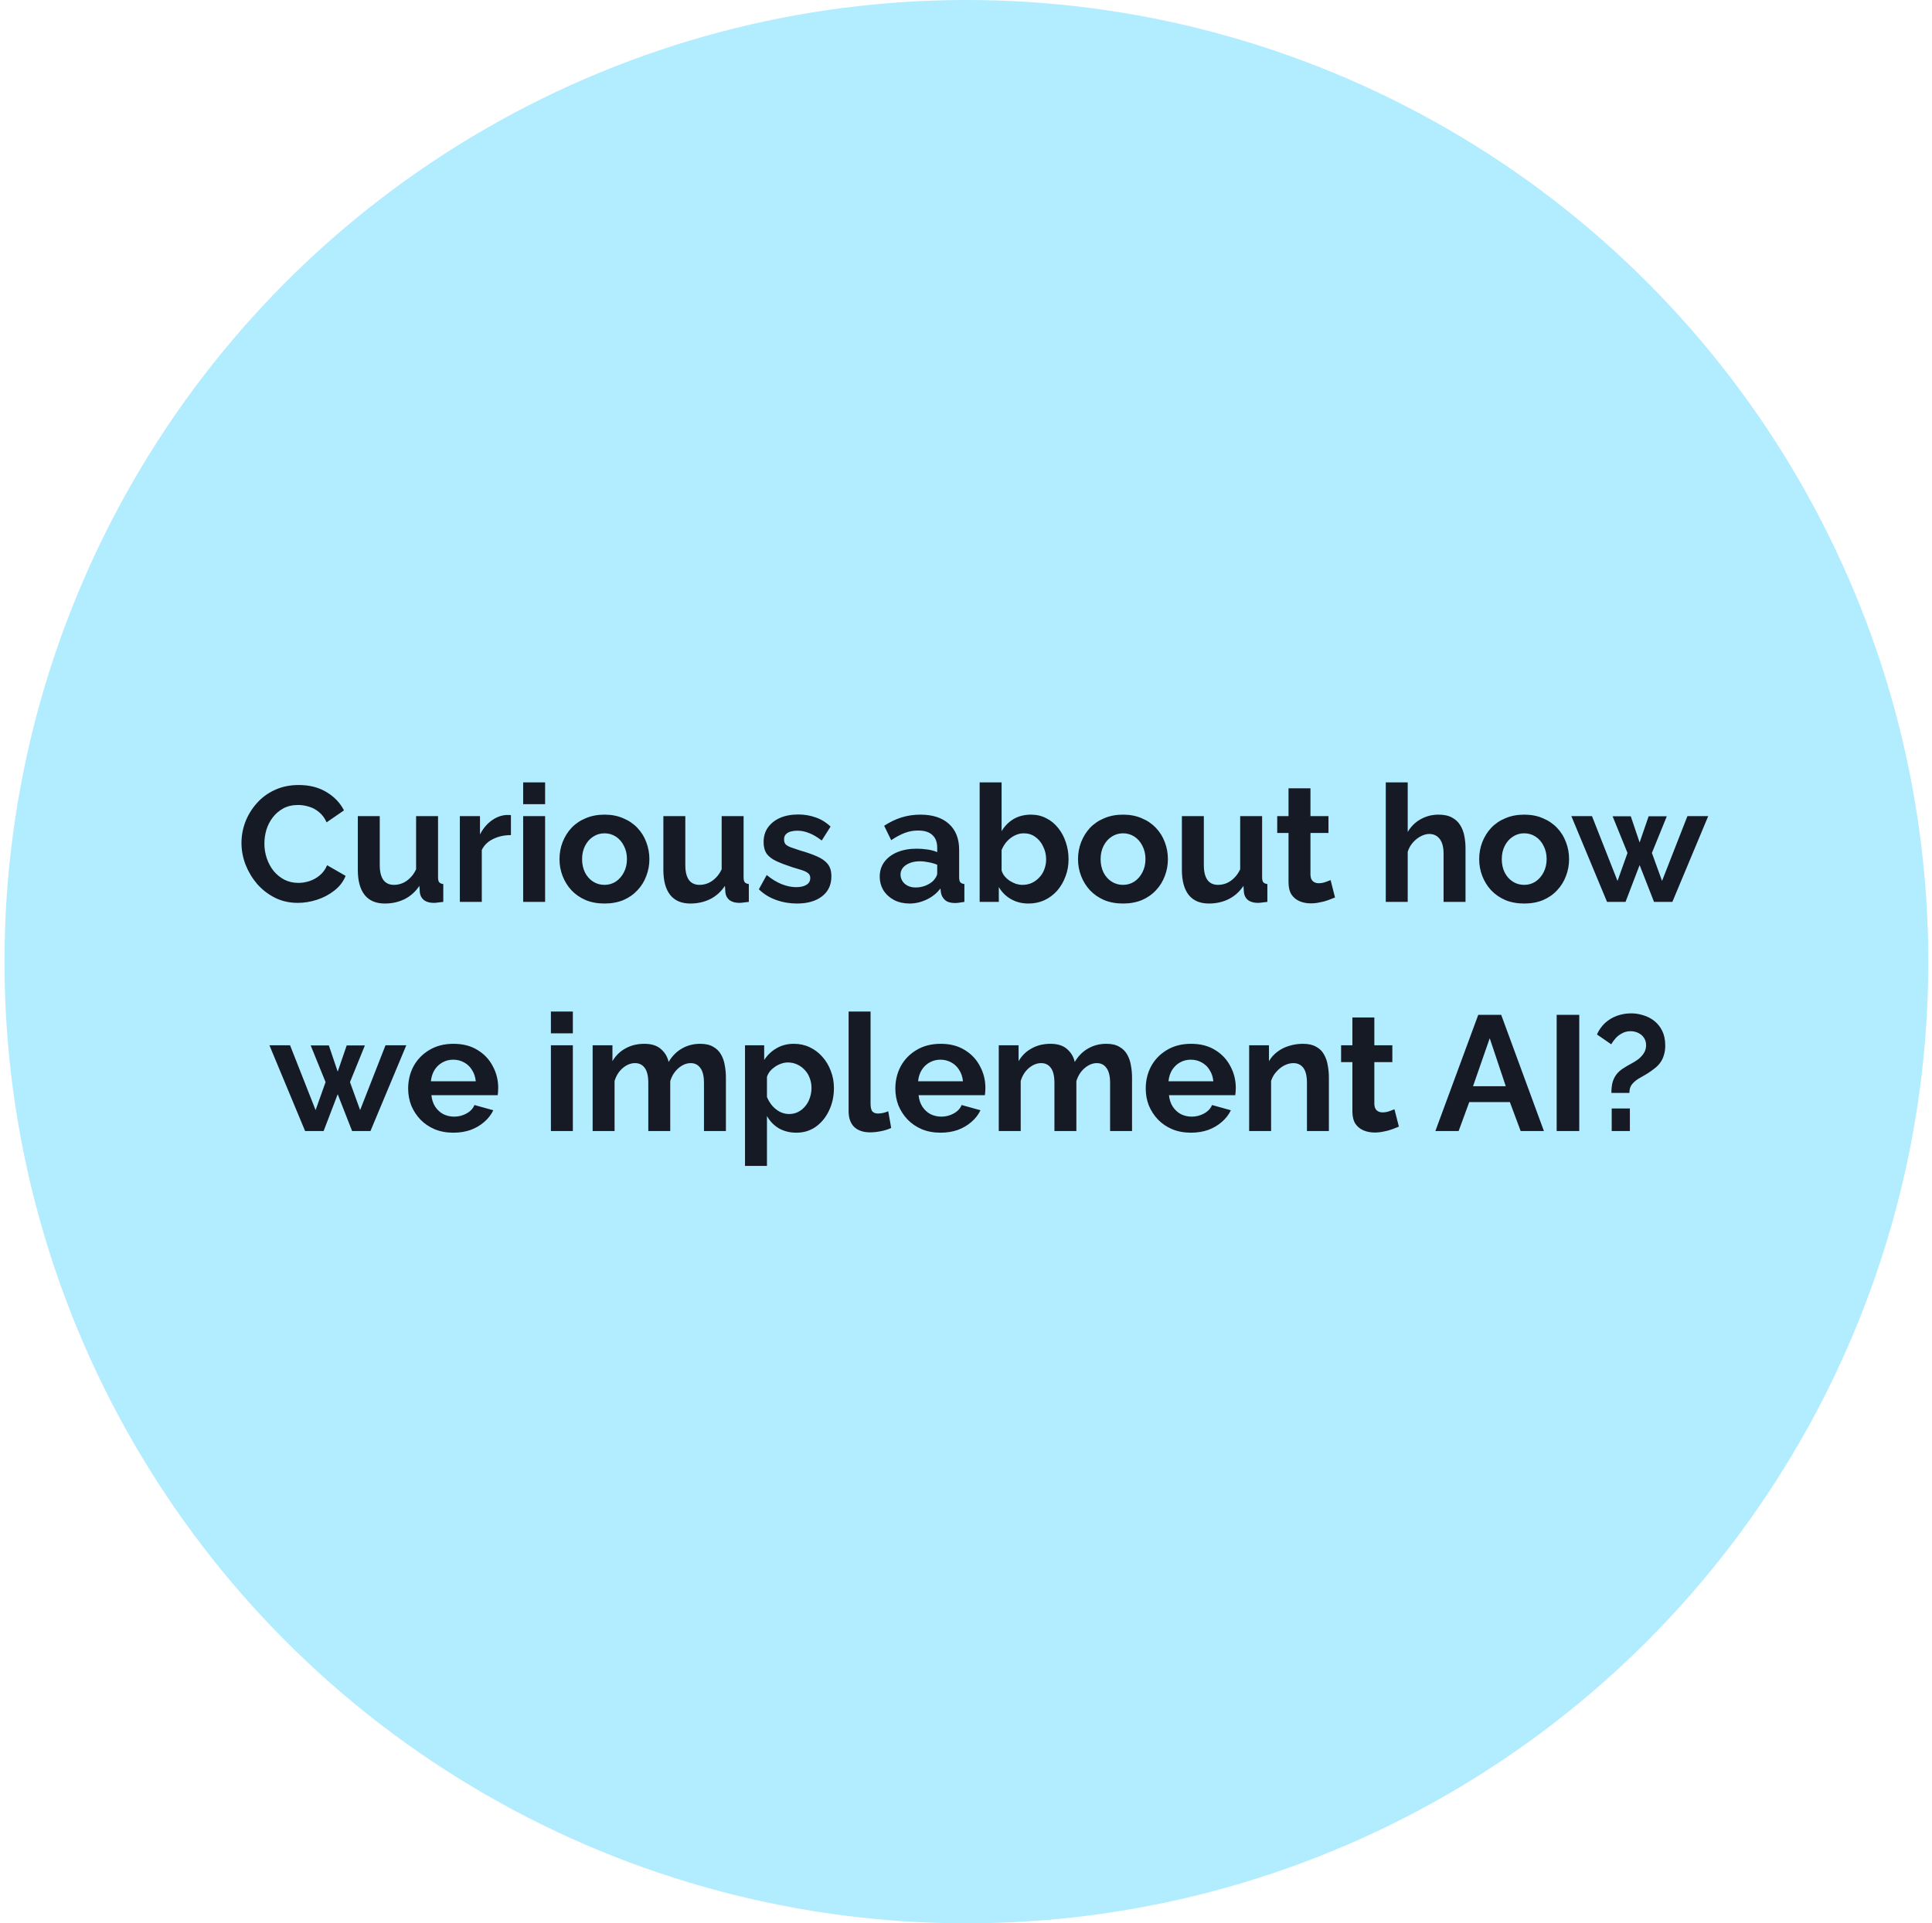
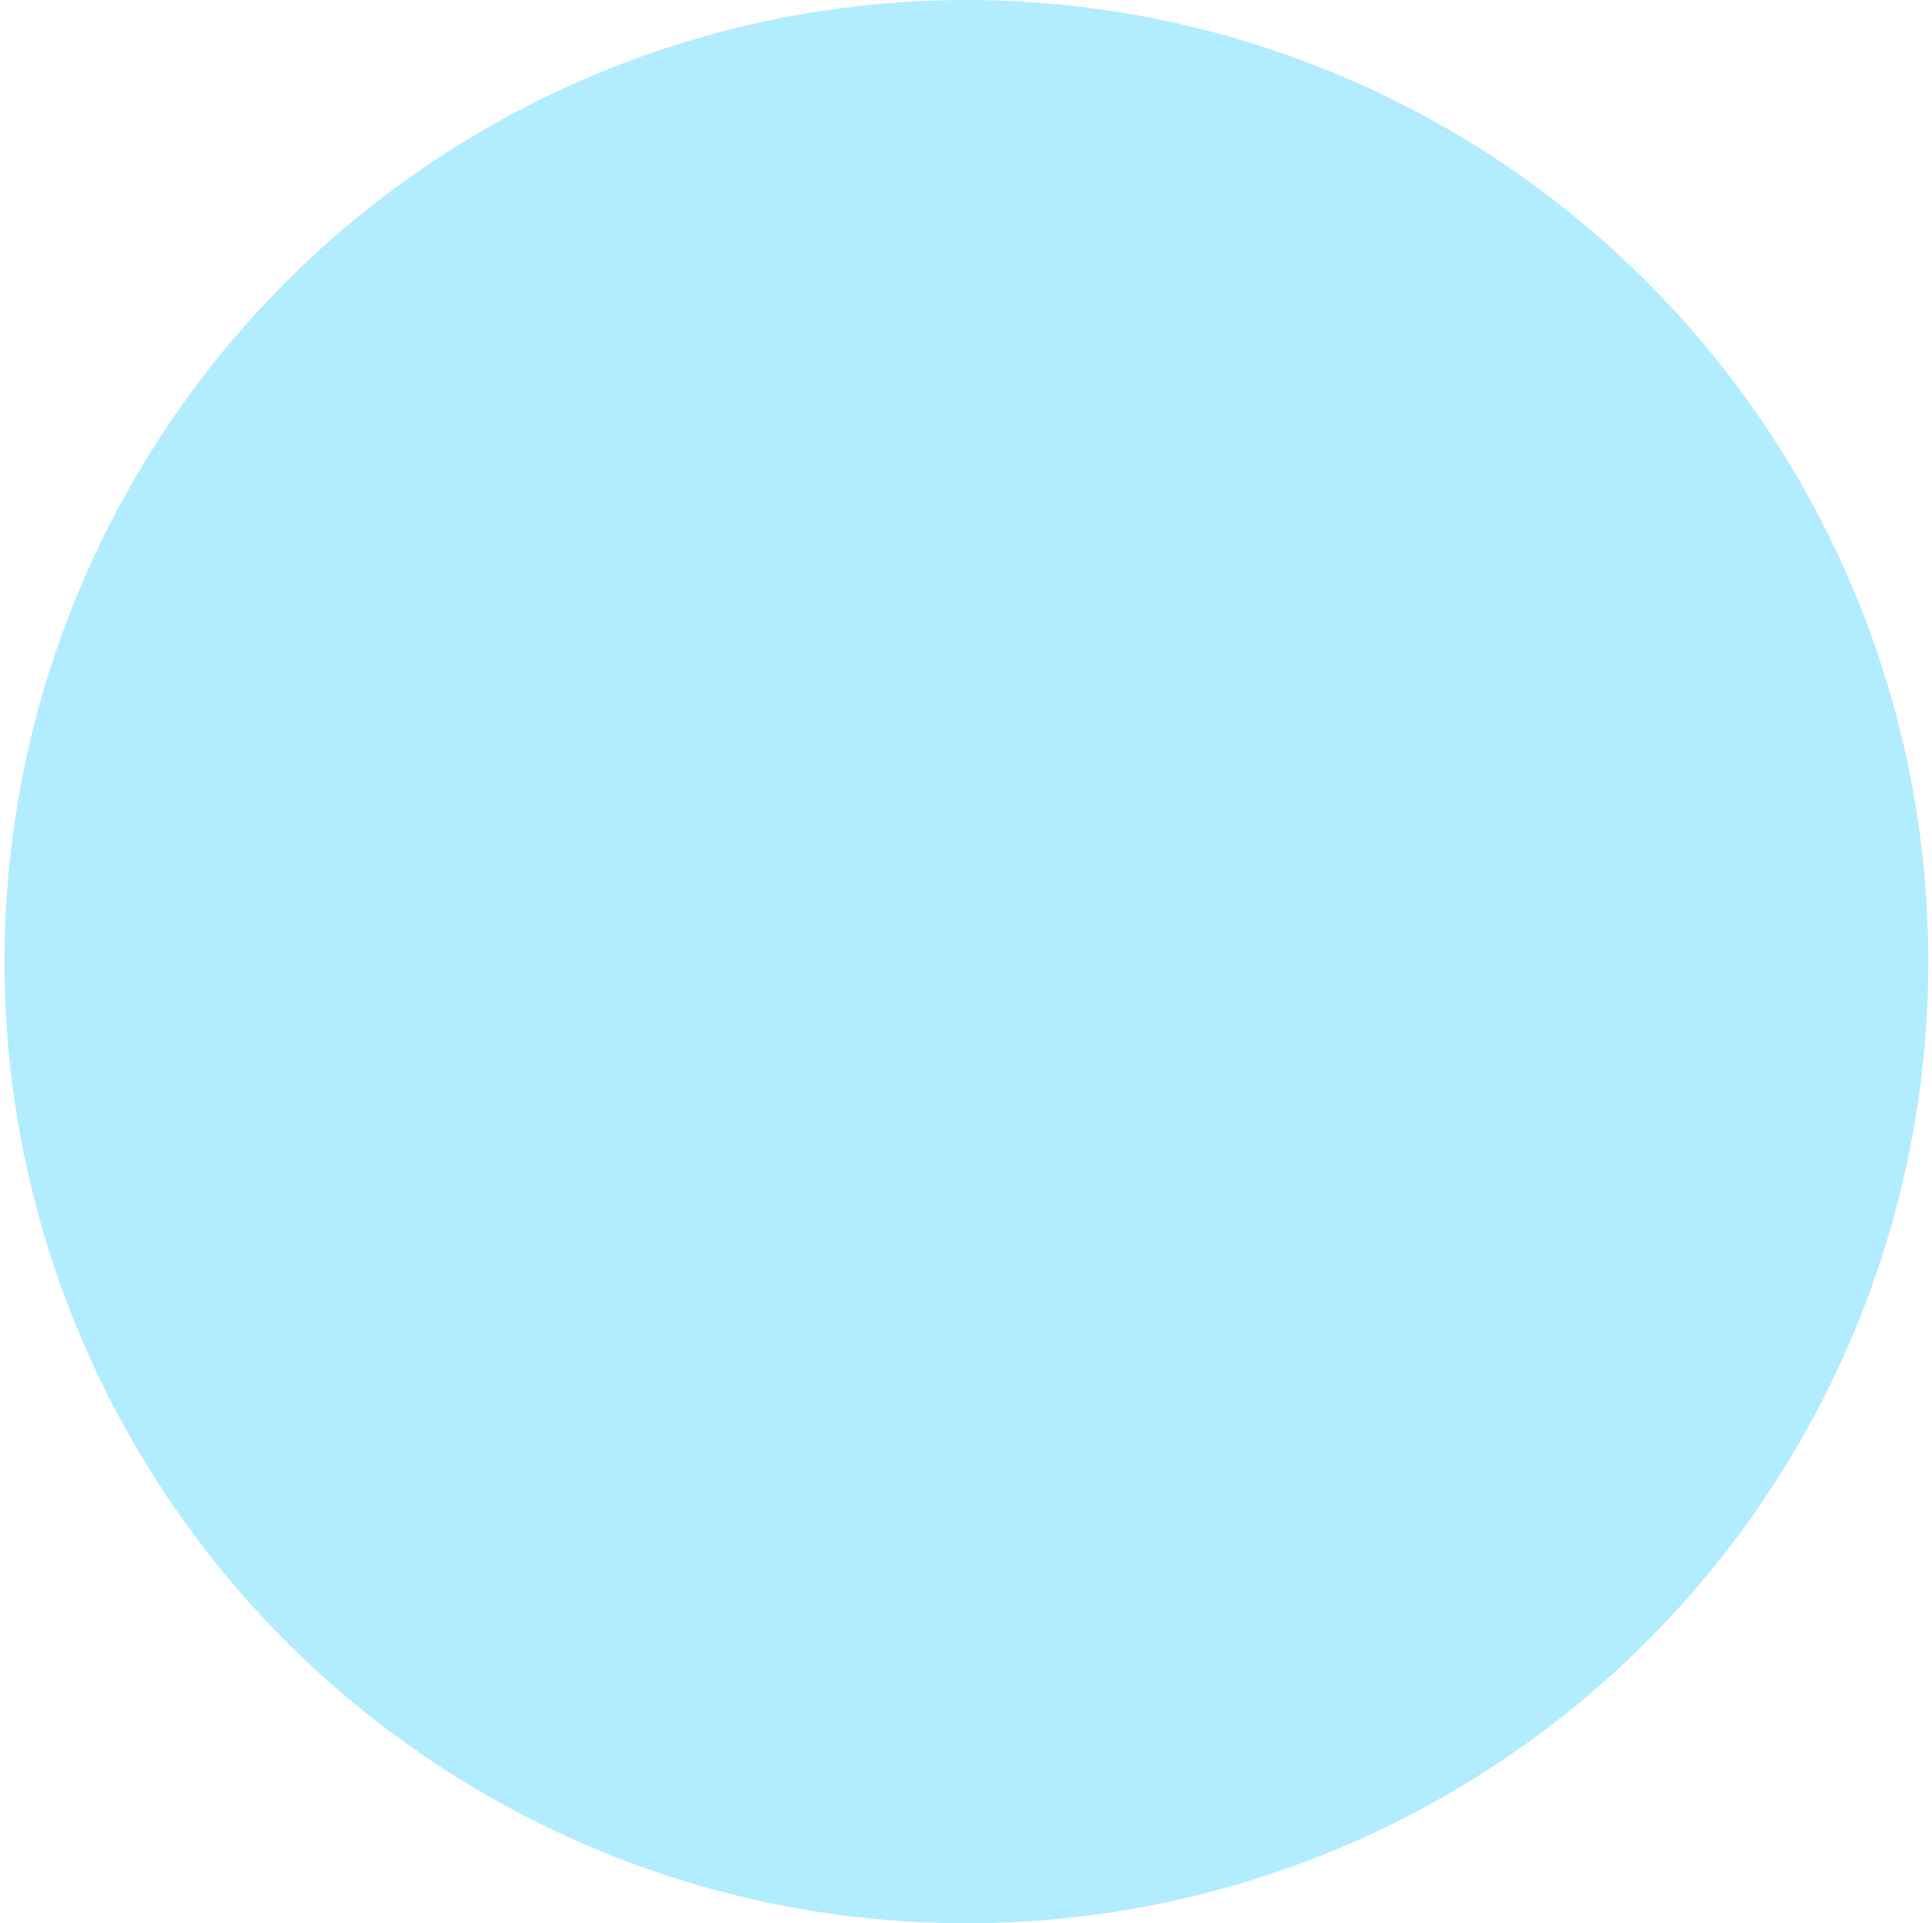
<svg xmlns="http://www.w3.org/2000/svg" width="236" height="235" viewBox="0 0 236 235" fill="none">
  <circle cx="118.049" cy="117.5" r="117.5" fill="#B2ECFF" />
-   <path d="M29.497 102.997C29.497 102.131 29.651 101.284 29.957 100.457C30.277 99.617 30.737 98.857 31.337 98.177C31.937 97.484 32.671 96.937 33.537 96.537C34.404 96.124 35.391 95.917 36.497 95.917C37.804 95.917 38.931 96.204 39.877 96.777C40.837 97.351 41.551 98.097 42.017 99.017L39.897 100.477C39.657 99.944 39.344 99.524 38.957 99.217C38.571 98.897 38.157 98.677 37.717 98.557C37.277 98.424 36.844 98.357 36.417 98.357C35.724 98.357 35.117 98.497 34.597 98.777C34.091 99.057 33.664 99.424 33.317 99.877C32.971 100.331 32.711 100.837 32.537 101.397C32.377 101.957 32.297 102.517 32.297 103.077C32.297 103.704 32.397 104.311 32.597 104.897C32.797 105.471 33.077 105.984 33.437 106.437C33.811 106.877 34.251 107.231 34.757 107.497C35.277 107.751 35.844 107.877 36.457 107.877C36.897 107.877 37.344 107.804 37.797 107.657C38.251 107.511 38.671 107.277 39.057 106.957C39.444 106.637 39.744 106.224 39.957 105.717L42.217 107.017C41.937 107.724 41.477 108.324 40.837 108.817C40.211 109.311 39.504 109.684 38.717 109.937C37.931 110.191 37.151 110.317 36.377 110.317C35.364 110.317 34.437 110.111 33.597 109.697C32.757 109.271 32.031 108.711 31.417 108.017C30.817 107.311 30.344 106.524 29.997 105.657C29.664 104.777 29.497 103.891 29.497 102.997ZM43.708 106.277L43.708 99.717L46.388 99.717L46.388 105.697C46.388 106.497 46.535 107.104 46.828 107.517C47.122 107.917 47.555 108.117 48.128 108.117C48.475 108.117 48.815 108.051 49.148 107.917C49.495 107.771 49.808 107.557 50.088 107.277C50.382 106.997 50.628 106.644 50.828 106.217L50.828 99.717L53.508 99.717L53.508 107.197C53.508 107.477 53.555 107.677 53.648 107.797C53.755 107.917 53.922 107.991 54.148 108.017L54.148 110.197C53.882 110.237 53.655 110.264 53.468 110.277C53.295 110.304 53.135 110.317 52.988 110.317C52.508 110.317 52.115 110.211 51.808 109.997C51.515 109.771 51.342 109.464 51.288 109.077L51.228 108.237C50.762 108.944 50.162 109.484 49.428 109.857C48.695 110.217 47.888 110.397 47.008 110.397C45.928 110.397 45.108 110.051 44.548 109.357C43.988 108.651 43.708 107.624 43.708 106.277ZM62.411 102.037C61.598 102.037 60.871 102.197 60.231 102.517C59.592 102.824 59.132 103.271 58.852 103.857L58.852 110.197L56.172 110.197L56.172 99.717L58.632 99.717L58.632 101.957C59.005 101.237 59.478 100.671 60.051 100.257C60.625 99.844 61.231 99.617 61.871 99.577C62.018 99.577 62.132 99.577 62.212 99.577C62.291 99.577 62.358 99.584 62.411 99.597L62.411 102.037ZM63.906 110.197L63.906 99.717L66.586 99.717L66.586 110.197L63.906 110.197ZM63.906 98.257L63.906 95.597L66.586 95.597L66.586 98.257L63.906 98.257ZM73.844 110.397C72.99 110.397 72.224 110.257 71.544 109.977C70.864 109.684 70.284 109.284 69.804 108.777C69.337 108.271 68.977 107.691 68.724 107.037C68.47 106.384 68.344 105.697 68.344 104.977C68.344 104.244 68.47 103.551 68.724 102.897C68.977 102.244 69.337 101.664 69.804 101.157C70.284 100.651 70.864 100.257 71.544 99.977C72.224 99.684 72.99 99.537 73.844 99.537C74.697 99.537 75.457 99.684 76.124 99.977C76.804 100.257 77.384 100.651 77.864 101.157C78.344 101.664 78.704 102.244 78.944 102.897C79.197 103.551 79.324 104.244 79.324 104.977C79.324 105.697 79.197 106.384 78.944 107.037C78.704 107.691 78.344 108.271 77.864 108.777C77.397 109.284 76.824 109.684 76.144 109.977C75.464 110.257 74.697 110.397 73.844 110.397ZM71.104 104.977C71.104 105.591 71.224 106.137 71.464 106.617C71.704 107.084 72.03 107.451 72.444 107.717C72.857 107.984 73.324 108.117 73.844 108.117C74.35 108.117 74.81 107.984 75.224 107.717C75.637 107.437 75.964 107.064 76.204 106.597C76.457 106.117 76.584 105.571 76.584 104.957C76.584 104.357 76.457 103.817 76.204 103.337C75.964 102.857 75.637 102.484 75.224 102.217C74.81 101.951 74.35 101.817 73.844 101.817C73.324 101.817 72.857 101.957 72.444 102.237C72.03 102.504 71.704 102.877 71.464 103.357C71.224 103.824 71.104 104.364 71.104 104.977ZM81.032 106.277L81.032 99.717L83.713 99.717L83.713 105.697C83.713 106.497 83.859 107.104 84.153 107.517C84.446 107.917 84.879 108.117 85.453 108.117C85.799 108.117 86.139 108.051 86.472 107.917C86.819 107.771 87.132 107.557 87.412 107.277C87.706 106.997 87.953 106.644 88.153 106.217L88.153 99.717L90.832 99.717L90.832 107.197C90.832 107.477 90.879 107.677 90.972 107.797C91.079 107.917 91.246 107.991 91.472 108.017L91.472 110.197C91.206 110.237 90.979 110.264 90.793 110.277C90.619 110.304 90.459 110.317 90.312 110.317C89.832 110.317 89.439 110.211 89.132 109.997C88.839 109.771 88.666 109.464 88.612 109.077L88.552 108.237C88.086 108.944 87.486 109.484 86.752 109.857C86.019 110.217 85.213 110.397 84.332 110.397C83.252 110.397 82.433 110.051 81.873 109.357C81.312 108.651 81.032 107.624 81.032 106.277ZM97.356 110.397C96.462 110.397 95.609 110.251 94.796 109.957C93.982 109.664 93.282 109.231 92.696 108.657L93.656 106.917C94.282 107.424 94.896 107.797 95.496 108.037C96.109 108.277 96.696 108.397 97.256 108.397C97.776 108.397 98.189 108.304 98.496 108.117C98.816 107.931 98.976 107.651 98.976 107.277C98.976 107.024 98.889 106.831 98.716 106.697C98.542 106.551 98.289 106.424 97.956 106.317C97.636 106.211 97.242 106.091 96.776 105.957C96.002 105.704 95.356 105.457 94.836 105.217C94.316 104.977 93.922 104.677 93.656 104.317C93.402 103.944 93.276 103.471 93.276 102.897C93.276 102.204 93.449 101.611 93.796 101.117C94.156 100.611 94.649 100.217 95.276 99.937C95.916 99.657 96.662 99.517 97.516 99.517C98.262 99.517 98.969 99.637 99.636 99.877C100.302 100.104 100.909 100.477 101.456 100.997L100.376 102.697C99.842 102.284 99.336 101.984 98.856 101.797C98.376 101.597 97.889 101.497 97.396 101.497C97.116 101.497 96.849 101.531 96.596 101.597C96.356 101.664 96.156 101.777 95.996 101.937C95.849 102.084 95.776 102.297 95.776 102.577C95.776 102.831 95.842 103.031 95.976 103.177C96.122 103.311 96.336 103.431 96.616 103.537C96.909 103.644 97.262 103.764 97.676 103.897C98.516 104.137 99.222 104.384 99.796 104.637C100.382 104.891 100.822 105.204 101.116 105.577C101.409 105.937 101.556 106.437 101.556 107.077C101.556 108.117 101.176 108.931 100.416 109.517C99.656 110.104 98.636 110.397 97.356 110.397ZM107.463 107.097C107.463 106.417 107.65 105.824 108.023 105.317C108.41 104.797 108.943 104.397 109.623 104.117C110.303 103.837 111.083 103.697 111.963 103.697C112.403 103.697 112.85 103.731 113.303 103.797C113.757 103.864 114.15 103.971 114.483 104.117L114.483 103.557C114.483 102.891 114.283 102.377 113.883 102.017C113.497 101.657 112.917 101.477 112.143 101.477C111.57 101.477 111.023 101.577 110.503 101.777C109.983 101.977 109.437 102.271 108.863 102.657L108.003 100.897C108.697 100.444 109.403 100.104 110.123 99.877C110.857 99.651 111.623 99.537 112.423 99.537C113.917 99.537 115.077 99.911 115.903 100.657C116.743 101.404 117.163 102.471 117.163 103.857L117.163 107.197C117.163 107.477 117.21 107.677 117.303 107.797C117.41 107.917 117.577 107.991 117.803 108.017L117.803 110.197C117.563 110.237 117.343 110.271 117.143 110.297C116.957 110.324 116.797 110.337 116.663 110.337C116.13 110.337 115.723 110.217 115.443 109.977C115.177 109.737 115.01 109.444 114.943 109.097L114.883 108.557C114.43 109.144 113.863 109.597 113.183 109.917C112.503 110.237 111.81 110.397 111.103 110.397C110.41 110.397 109.783 110.257 109.223 109.977C108.677 109.684 108.243 109.291 107.923 108.797C107.617 108.291 107.463 107.724 107.463 107.097ZM113.983 107.637C114.13 107.477 114.25 107.317 114.343 107.157C114.437 106.997 114.483 106.851 114.483 106.717L114.483 105.657C114.163 105.524 113.817 105.424 113.443 105.357C113.07 105.277 112.717 105.237 112.383 105.237C111.69 105.237 111.117 105.391 110.663 105.697C110.223 105.991 110.003 106.384 110.003 106.877C110.003 107.144 110.077 107.397 110.223 107.637C110.37 107.877 110.583 108.071 110.863 108.217C111.143 108.364 111.477 108.437 111.863 108.437C112.263 108.437 112.657 108.364 113.043 108.217C113.43 108.057 113.743 107.864 113.983 107.637ZM125.628 110.397C124.828 110.397 124.114 110.217 123.488 109.857C122.861 109.497 122.368 109.004 122.008 108.377L122.008 110.197L119.668 110.197L119.668 95.597L122.348 95.597L122.348 101.557C122.721 100.931 123.208 100.437 123.808 100.077C124.421 99.717 125.134 99.537 125.948 99.537C126.628 99.537 127.248 99.684 127.808 99.977C128.368 100.257 128.848 100.651 129.248 101.157C129.661 101.664 129.974 102.244 130.188 102.897C130.414 103.551 130.528 104.251 130.528 104.997C130.528 105.744 130.401 106.444 130.148 107.097C129.908 107.751 129.568 108.331 129.128 108.837C128.688 109.331 128.168 109.717 127.568 109.997C126.981 110.264 126.334 110.397 125.628 110.397ZM124.888 108.117C125.314 108.117 125.701 108.037 126.048 107.877C126.408 107.704 126.714 107.477 126.968 107.197C127.234 106.917 127.434 106.591 127.568 106.217C127.714 105.831 127.788 105.431 127.788 105.017C127.788 104.444 127.668 103.917 127.428 103.437C127.201 102.944 126.881 102.551 126.468 102.257C126.068 101.964 125.594 101.817 125.048 101.817C124.661 101.817 124.288 101.911 123.928 102.097C123.581 102.271 123.268 102.511 122.988 102.817C122.721 103.124 122.508 103.471 122.348 103.857L122.348 106.357C122.428 106.624 122.554 106.864 122.728 107.077C122.914 107.291 123.128 107.477 123.368 107.637C123.608 107.784 123.854 107.904 124.108 107.997C124.374 108.077 124.634 108.117 124.888 108.117ZM137.183 110.397C136.33 110.397 135.563 110.257 134.883 109.977C134.203 109.684 133.623 109.284 133.143 108.777C132.677 108.271 132.317 107.691 132.063 107.037C131.81 106.384 131.683 105.697 131.683 104.977C131.683 104.244 131.81 103.551 132.063 102.897C132.317 102.244 132.677 101.664 133.143 101.157C133.623 100.651 134.203 100.257 134.883 99.977C135.563 99.684 136.33 99.537 137.183 99.537C138.037 99.537 138.797 99.684 139.463 99.977C140.143 100.257 140.723 100.651 141.203 101.157C141.683 101.664 142.043 102.244 142.283 102.897C142.537 103.551 142.663 104.244 142.663 104.977C142.663 105.697 142.537 106.384 142.283 107.037C142.043 107.691 141.683 108.271 141.203 108.777C140.737 109.284 140.163 109.684 139.483 109.977C138.803 110.257 138.037 110.397 137.183 110.397ZM134.443 104.977C134.443 105.591 134.563 106.137 134.803 106.617C135.043 107.084 135.37 107.451 135.783 107.717C136.197 107.984 136.663 108.117 137.183 108.117C137.69 108.117 138.15 107.984 138.563 107.717C138.977 107.437 139.303 107.064 139.543 106.597C139.797 106.117 139.923 105.571 139.923 104.957C139.923 104.357 139.797 103.817 139.543 103.337C139.303 102.857 138.977 102.484 138.563 102.217C138.15 101.951 137.69 101.817 137.183 101.817C136.663 101.817 136.197 101.957 135.783 102.237C135.37 102.504 135.043 102.877 134.803 103.357C134.563 103.824 134.443 104.364 134.443 104.977ZM144.372 106.277L144.372 99.717L147.052 99.717L147.052 105.697C147.052 106.497 147.199 107.104 147.492 107.517C147.786 107.917 148.219 108.117 148.792 108.117C149.139 108.117 149.479 108.051 149.812 107.917C150.159 107.771 150.472 107.557 150.752 107.277C151.046 106.997 151.292 106.644 151.492 106.217L151.492 99.717L154.172 99.717L154.172 107.197C154.172 107.477 154.219 107.677 154.312 107.797C154.419 107.917 154.586 107.991 154.812 108.017L154.812 110.197C154.546 110.237 154.319 110.264 154.132 110.277C153.959 110.304 153.799 110.317 153.652 110.317C153.172 110.317 152.779 110.211 152.472 109.997C152.179 109.771 152.006 109.464 151.952 109.077L151.892 108.237C151.426 108.944 150.826 109.484 150.092 109.857C149.359 110.217 148.552 110.397 147.672 110.397C146.592 110.397 145.772 110.051 145.212 109.357C144.652 108.651 144.372 107.624 144.372 106.277ZM163.077 109.657C162.85 109.751 162.577 109.857 162.257 109.977C161.937 110.097 161.59 110.191 161.217 110.257C160.857 110.337 160.49 110.377 160.117 110.377C159.623 110.377 159.17 110.291 158.757 110.117C158.343 109.944 158.01 109.671 157.757 109.297C157.517 108.911 157.397 108.411 157.397 107.797L157.397 101.777L156.017 101.777L156.017 99.717L157.397 99.717L157.397 96.317L160.077 96.317L160.077 99.717L162.277 99.717L162.277 101.777L160.077 101.777L160.077 106.897C160.09 107.257 160.19 107.517 160.377 107.677C160.563 107.837 160.797 107.917 161.077 107.917C161.357 107.917 161.63 107.871 161.897 107.777C162.163 107.684 162.377 107.604 162.537 107.537L163.077 109.657ZM179.017 110.197L176.337 110.197L176.337 104.317C176.337 103.504 176.177 102.897 175.857 102.497C175.55 102.097 175.124 101.897 174.577 101.897C174.257 101.897 173.917 101.991 173.557 102.177C173.197 102.364 172.87 102.624 172.577 102.957C172.297 103.277 172.09 103.651 171.957 104.077L171.957 110.197L169.277 110.197L169.277 95.597L171.957 95.597L171.957 101.657C172.344 100.991 172.87 100.471 173.537 100.097C174.204 99.724 174.93 99.537 175.717 99.537C176.397 99.537 176.95 99.657 177.377 99.897C177.804 100.124 178.137 100.437 178.377 100.837C178.617 101.224 178.784 101.664 178.877 102.157C178.97 102.637 179.017 103.137 179.017 103.657L179.017 110.197ZM186.187 110.397C185.334 110.397 184.567 110.257 183.887 109.977C183.207 109.684 182.627 109.284 182.147 108.777C181.681 108.271 181.321 107.691 181.067 107.037C180.814 106.384 180.687 105.697 180.687 104.977C180.687 104.244 180.814 103.551 181.067 102.897C181.321 102.244 181.681 101.664 182.147 101.157C182.627 100.651 183.207 100.257 183.887 99.977C184.567 99.684 185.334 99.537 186.187 99.537C187.041 99.537 187.801 99.684 188.467 99.977C189.147 100.257 189.727 100.651 190.207 101.157C190.687 101.664 191.047 102.244 191.287 102.897C191.541 103.551 191.667 104.244 191.667 104.977C191.667 105.697 191.541 106.384 191.287 107.037C191.047 107.691 190.687 108.271 190.207 108.777C189.741 109.284 189.167 109.684 188.487 109.977C187.807 110.257 187.041 110.397 186.187 110.397ZM183.447 104.977C183.447 105.591 183.567 106.137 183.807 106.617C184.047 107.084 184.374 107.451 184.787 107.717C185.201 107.984 185.667 108.117 186.187 108.117C186.694 108.117 187.154 107.984 187.567 107.717C187.981 107.437 188.307 107.064 188.547 106.597C188.801 106.117 188.927 105.571 188.927 104.957C188.927 104.357 188.801 103.817 188.547 103.337C188.307 102.857 187.981 102.484 187.567 102.217C187.154 101.951 186.694 101.817 186.187 101.817C185.667 101.817 185.201 101.957 184.787 102.237C184.374 102.504 184.047 102.877 183.807 103.357C183.567 103.824 183.447 104.364 183.447 104.977ZM206.125 99.717L208.665 99.717L204.285 110.197L202.045 110.197L200.285 105.697L198.565 110.197L196.305 110.197L191.945 99.717L194.465 99.717L197.585 107.637L198.805 104.217L196.985 99.737L199.205 99.737L200.285 102.937L201.385 99.737L203.605 99.737L201.785 104.217L203.025 107.637L206.125 99.717ZM47.091 127.717L49.631 127.717L45.251 138.197L43.011 138.197L41.251 133.697L39.531 138.197L37.271 138.197L32.911 127.717L35.431 127.717L38.551 135.637L39.771 132.217L37.951 127.737L40.171 127.737L41.251 130.937L42.351 127.737L44.571 127.737L42.751 132.217L43.991 135.637L47.091 127.717ZM55.377 138.397C54.537 138.397 53.777 138.257 53.097 137.977C52.417 137.684 51.837 137.291 51.357 136.797C50.877 136.291 50.504 135.717 50.237 135.077C49.984 134.424 49.857 133.737 49.857 133.017C49.857 132.017 50.077 131.104 50.517 130.277C50.971 129.451 51.611 128.791 52.437 128.297C53.277 127.791 54.264 127.537 55.397 127.537C56.544 127.537 57.524 127.791 58.337 128.297C59.151 128.791 59.771 129.451 60.197 130.277C60.637 131.091 60.857 131.971 60.857 132.917C60.857 133.077 60.851 133.244 60.837 133.417C60.824 133.577 60.811 133.711 60.797 133.817L52.697 133.817C52.751 134.351 52.904 134.817 53.157 135.217C53.424 135.617 53.757 135.924 54.157 136.137C54.571 136.337 55.011 136.437 55.477 136.437C56.011 136.437 56.511 136.311 56.977 136.057C57.457 135.791 57.784 135.444 57.957 135.017L60.257 135.657C60.004 136.191 59.637 136.664 59.157 137.077C58.691 137.491 58.137 137.817 57.497 138.057C56.857 138.284 56.151 138.397 55.377 138.397ZM52.637 132.117L58.117 132.117C58.064 131.584 57.911 131.124 57.657 130.737C57.417 130.337 57.097 130.031 56.697 129.817C56.297 129.591 55.851 129.477 55.357 129.477C54.877 129.477 54.437 129.591 54.037 129.817C53.651 130.031 53.331 130.337 53.077 130.737C52.837 131.124 52.691 131.584 52.637 132.117ZM67.295 138.197L67.295 127.717L69.975 127.717L69.975 138.197L67.295 138.197ZM67.295 126.257L67.295 123.597L69.975 123.597L69.975 126.257L67.295 126.257ZM88.672 138.197L85.992 138.197L85.992 132.317C85.992 131.491 85.846 130.884 85.552 130.497C85.272 130.097 84.879 129.897 84.372 129.897C83.852 129.897 83.352 130.104 82.872 130.517C82.406 130.917 82.072 131.444 81.872 132.097L81.872 138.197L79.192 138.197L79.192 132.317C79.192 131.477 79.046 130.864 78.752 130.477C78.472 130.091 78.079 129.897 77.572 129.897C77.052 129.897 76.552 130.097 76.072 130.497C75.606 130.897 75.272 131.424 75.072 132.077L75.072 138.197L72.392 138.197L72.392 127.717L74.812 127.717L74.812 129.657C75.212 128.977 75.746 128.457 76.412 128.097C77.079 127.724 77.846 127.537 78.712 127.537C79.579 127.537 80.252 127.751 80.732 128.177C81.226 128.604 81.539 129.131 81.672 129.757C82.099 129.037 82.639 128.491 83.292 128.117C83.959 127.731 84.706 127.537 85.532 127.537C86.186 127.537 86.712 127.657 87.112 127.897C87.526 128.124 87.846 128.437 88.072 128.837C88.299 129.224 88.452 129.664 88.532 130.157C88.626 130.651 88.672 131.151 88.672 131.657L88.672 138.197ZM97.285 138.397C96.472 138.397 95.752 138.217 95.126 137.857C94.512 137.484 94.032 136.984 93.686 136.357L93.686 142.457L91.005 142.457L91.005 127.717L93.346 127.717L93.346 129.517C93.746 128.904 94.252 128.424 94.865 128.077C95.479 127.717 96.179 127.537 96.966 127.537C97.672 127.537 98.319 127.677 98.906 127.957C99.505 128.237 100.026 128.631 100.466 129.137C100.906 129.631 101.246 130.204 101.486 130.857C101.739 131.497 101.866 132.191 101.866 132.937C101.866 133.951 101.666 134.871 101.266 135.697C100.879 136.524 100.339 137.184 99.645 137.677C98.966 138.157 98.179 138.397 97.285 138.397ZM96.385 136.117C96.799 136.117 97.172 136.031 97.505 135.857C97.839 135.684 98.126 135.451 98.365 135.157C98.619 134.851 98.805 134.511 98.925 134.137C99.059 133.751 99.126 133.351 99.126 132.937C99.126 132.497 99.052 132.091 98.906 131.717C98.772 131.344 98.572 131.017 98.305 130.737C98.039 130.444 97.725 130.217 97.365 130.057C97.019 129.897 96.639 129.817 96.225 129.817C95.972 129.817 95.712 129.864 95.445 129.957C95.192 130.037 94.945 130.157 94.706 130.317C94.466 130.477 94.252 130.664 94.066 130.877C93.892 131.091 93.766 131.324 93.686 131.577L93.686 134.037C93.846 134.424 94.059 134.777 94.326 135.097C94.606 135.417 94.925 135.671 95.285 135.857C95.645 136.031 96.012 136.117 96.385 136.117ZM103.661 123.597L106.341 123.597L106.341 134.837C106.341 135.317 106.421 135.644 106.581 135.817C106.741 135.977 106.961 136.057 107.241 136.057C107.455 136.057 107.675 136.031 107.901 135.977C108.128 135.924 108.328 135.857 108.501 135.777L108.861 137.817C108.501 137.991 108.081 138.124 107.601 138.217C107.121 138.311 106.688 138.357 106.301 138.357C105.461 138.357 104.808 138.137 104.341 137.697C103.888 137.244 103.661 136.604 103.661 135.777L103.661 123.597ZM114.889 138.397C114.049 138.397 113.289 138.257 112.609 137.977C111.929 137.684 111.349 137.291 110.869 136.797C110.389 136.291 110.016 135.717 109.749 135.077C109.496 134.424 109.369 133.737 109.369 133.017C109.369 132.017 109.589 131.104 110.029 130.277C110.482 129.451 111.122 128.791 111.949 128.297C112.789 127.791 113.776 127.537 114.909 127.537C116.056 127.537 117.036 127.791 117.849 128.297C118.662 128.791 119.282 129.451 119.709 130.277C120.149 131.091 120.369 131.971 120.369 132.917C120.369 133.077 120.362 133.244 120.349 133.417C120.336 133.577 120.322 133.711 120.309 133.817L112.209 133.817C112.262 134.351 112.416 134.817 112.669 135.217C112.936 135.617 113.269 135.924 113.669 136.137C114.082 136.337 114.522 136.437 114.989 136.437C115.522 136.437 116.022 136.311 116.489 136.057C116.969 135.791 117.296 135.444 117.469 135.017L119.769 135.657C119.516 136.191 119.149 136.664 118.669 137.077C118.202 137.491 117.649 137.817 117.009 138.057C116.369 138.284 115.662 138.397 114.889 138.397ZM112.149 132.117L117.629 132.117C117.576 131.584 117.422 131.124 117.169 130.737C116.929 130.337 116.609 130.031 116.209 129.817C115.809 129.591 115.362 129.477 114.869 129.477C114.389 129.477 113.949 129.591 113.549 129.817C113.162 130.031 112.842 130.337 112.589 130.737C112.349 131.124 112.202 131.584 112.149 132.117ZM138.282 138.197L135.602 138.197L135.602 132.317C135.602 131.491 135.455 130.884 135.162 130.497C134.882 130.097 134.488 129.897 133.982 129.897C133.462 129.897 132.962 130.104 132.482 130.517C132.015 130.917 131.682 131.444 131.482 132.097L131.482 138.197L128.802 138.197L128.802 132.317C128.802 131.477 128.655 130.864 128.362 130.477C128.082 130.091 127.688 129.897 127.182 129.897C126.662 129.897 126.162 130.097 125.682 130.497C125.215 130.897 124.882 131.424 124.682 132.077L124.682 138.197L122.002 138.197L122.002 127.717L124.422 127.717L124.422 129.657C124.822 128.977 125.355 128.457 126.022 128.097C126.688 127.724 127.455 127.537 128.322 127.537C129.188 127.537 129.862 127.751 130.342 128.177C130.835 128.604 131.148 129.131 131.282 129.757C131.708 129.037 132.248 128.491 132.902 128.117C133.568 127.731 134.315 127.537 135.142 127.537C135.795 127.537 136.322 127.657 136.722 127.897C137.135 128.124 137.455 128.437 137.682 128.837C137.908 129.224 138.062 129.664 138.142 130.157C138.235 130.651 138.282 131.151 138.282 131.657L138.282 138.197ZM145.475 138.397C144.635 138.397 143.875 138.257 143.195 137.977C142.515 137.684 141.935 137.291 141.455 136.797C140.975 136.291 140.602 135.717 140.335 135.077C140.082 134.424 139.955 133.737 139.955 133.017C139.955 132.017 140.175 131.104 140.615 130.277C141.068 129.451 141.708 128.791 142.535 128.297C143.375 127.791 144.362 127.537 145.495 127.537C146.642 127.537 147.622 127.791 148.435 128.297C149.248 128.791 149.868 129.451 150.295 130.277C150.735 131.091 150.955 131.971 150.955 132.917C150.955 133.077 150.948 133.244 150.935 133.417C150.922 133.577 150.908 133.711 150.895 133.817L142.795 133.817C142.848 134.351 143.002 134.817 143.255 135.217C143.522 135.617 143.855 135.924 144.255 136.137C144.668 136.337 145.108 136.437 145.575 136.437C146.108 136.437 146.608 136.311 147.075 136.057C147.555 135.791 147.882 135.444 148.055 135.017L150.355 135.657C150.102 136.191 149.735 136.664 149.255 137.077C148.788 137.491 148.235 137.817 147.595 138.057C146.955 138.284 146.248 138.397 145.475 138.397ZM142.735 132.117L148.215 132.117C148.162 131.584 148.008 131.124 147.755 130.737C147.515 130.337 147.195 130.031 146.795 129.817C146.395 129.591 145.948 129.477 145.455 129.477C144.975 129.477 144.535 129.591 144.135 129.817C143.748 130.031 143.428 130.337 143.175 130.737C142.935 131.124 142.788 131.584 142.735 132.117ZM162.328 138.197L159.648 138.197L159.648 132.317C159.648 131.477 159.501 130.864 159.208 130.477C158.914 130.091 158.508 129.897 157.988 129.897C157.628 129.897 157.261 129.991 156.888 130.177C156.528 130.364 156.201 130.624 155.908 130.957C155.614 131.277 155.401 131.651 155.268 132.077L155.268 138.197L152.588 138.197L152.588 127.717L155.008 127.717L155.008 129.657C155.274 129.204 155.614 128.824 156.028 128.517C156.441 128.197 156.914 127.957 157.448 127.797C157.994 127.624 158.568 127.537 159.168 127.537C159.821 127.537 160.354 127.657 160.768 127.897C161.194 128.124 161.514 128.437 161.728 128.837C161.954 129.224 162.108 129.664 162.188 130.157C162.281 130.651 162.328 131.151 162.328 131.657L162.328 138.197ZM170.879 137.657C170.653 137.751 170.379 137.857 170.059 137.977C169.739 138.097 169.393 138.191 169.019 138.257C168.659 138.337 168.293 138.377 167.919 138.377C167.426 138.377 166.973 138.291 166.559 138.117C166.146 137.944 165.813 137.671 165.559 137.297C165.319 136.911 165.199 136.411 165.199 135.797L165.199 129.777L163.819 129.777L163.819 127.717L165.199 127.717L165.199 124.317L167.879 124.317L167.879 127.717L170.079 127.717L170.079 129.777L167.879 129.777L167.879 134.897C167.893 135.257 167.993 135.517 168.179 135.677C168.366 135.837 168.599 135.917 168.879 135.917C169.159 135.917 169.433 135.871 169.699 135.777C169.966 135.684 170.179 135.604 170.339 135.537L170.879 137.657ZM180.575 123.997L183.375 123.997L188.595 138.197L185.755 138.197L184.435 134.657L179.475 134.657L178.175 138.197L175.335 138.197L180.575 123.997ZM183.935 132.717L181.975 126.857L179.935 132.717L183.935 132.717ZM190.152 138.197L190.152 123.997L192.912 123.997L192.912 138.197L190.152 138.197ZM196.835 133.537C196.835 133.111 196.875 132.711 196.955 132.337C197.048 131.951 197.215 131.597 197.455 131.277C197.695 130.957 198.035 130.671 198.475 130.417C198.662 130.297 198.902 130.157 199.195 129.997C199.502 129.837 199.795 129.657 200.075 129.457C200.355 129.244 200.588 128.997 200.775 128.717C200.975 128.424 201.075 128.091 201.075 127.717C201.075 127.344 200.982 127.031 200.795 126.777C200.622 126.524 200.388 126.331 200.095 126.197C199.815 126.064 199.508 125.997 199.175 125.997C198.788 125.997 198.442 126.084 198.135 126.257C197.828 126.417 197.568 126.617 197.355 126.857C197.142 127.097 196.962 127.344 196.815 127.597L195.075 126.397C195.315 125.851 195.642 125.384 196.055 124.997C196.482 124.611 196.968 124.317 197.515 124.117C198.075 123.917 198.655 123.817 199.255 123.817C199.762 123.817 200.262 123.897 200.755 124.057C201.248 124.204 201.695 124.437 202.095 124.757C202.495 125.077 202.815 125.484 203.055 125.977C203.295 126.471 203.415 127.064 203.415 127.757C203.415 128.184 203.362 128.564 203.255 128.897C203.162 129.231 203.022 129.531 202.835 129.797C202.662 130.051 202.442 130.284 202.175 130.497C201.908 130.711 201.622 130.917 201.315 131.117C200.968 131.331 200.615 131.537 200.255 131.737C199.908 131.937 199.615 132.177 199.375 132.457C199.148 132.724 199.035 133.084 199.035 133.537L196.835 133.537ZM196.875 138.197L196.875 135.437L199.095 135.437L199.095 138.197L196.875 138.197Z" fill="#161A25" />
</svg>